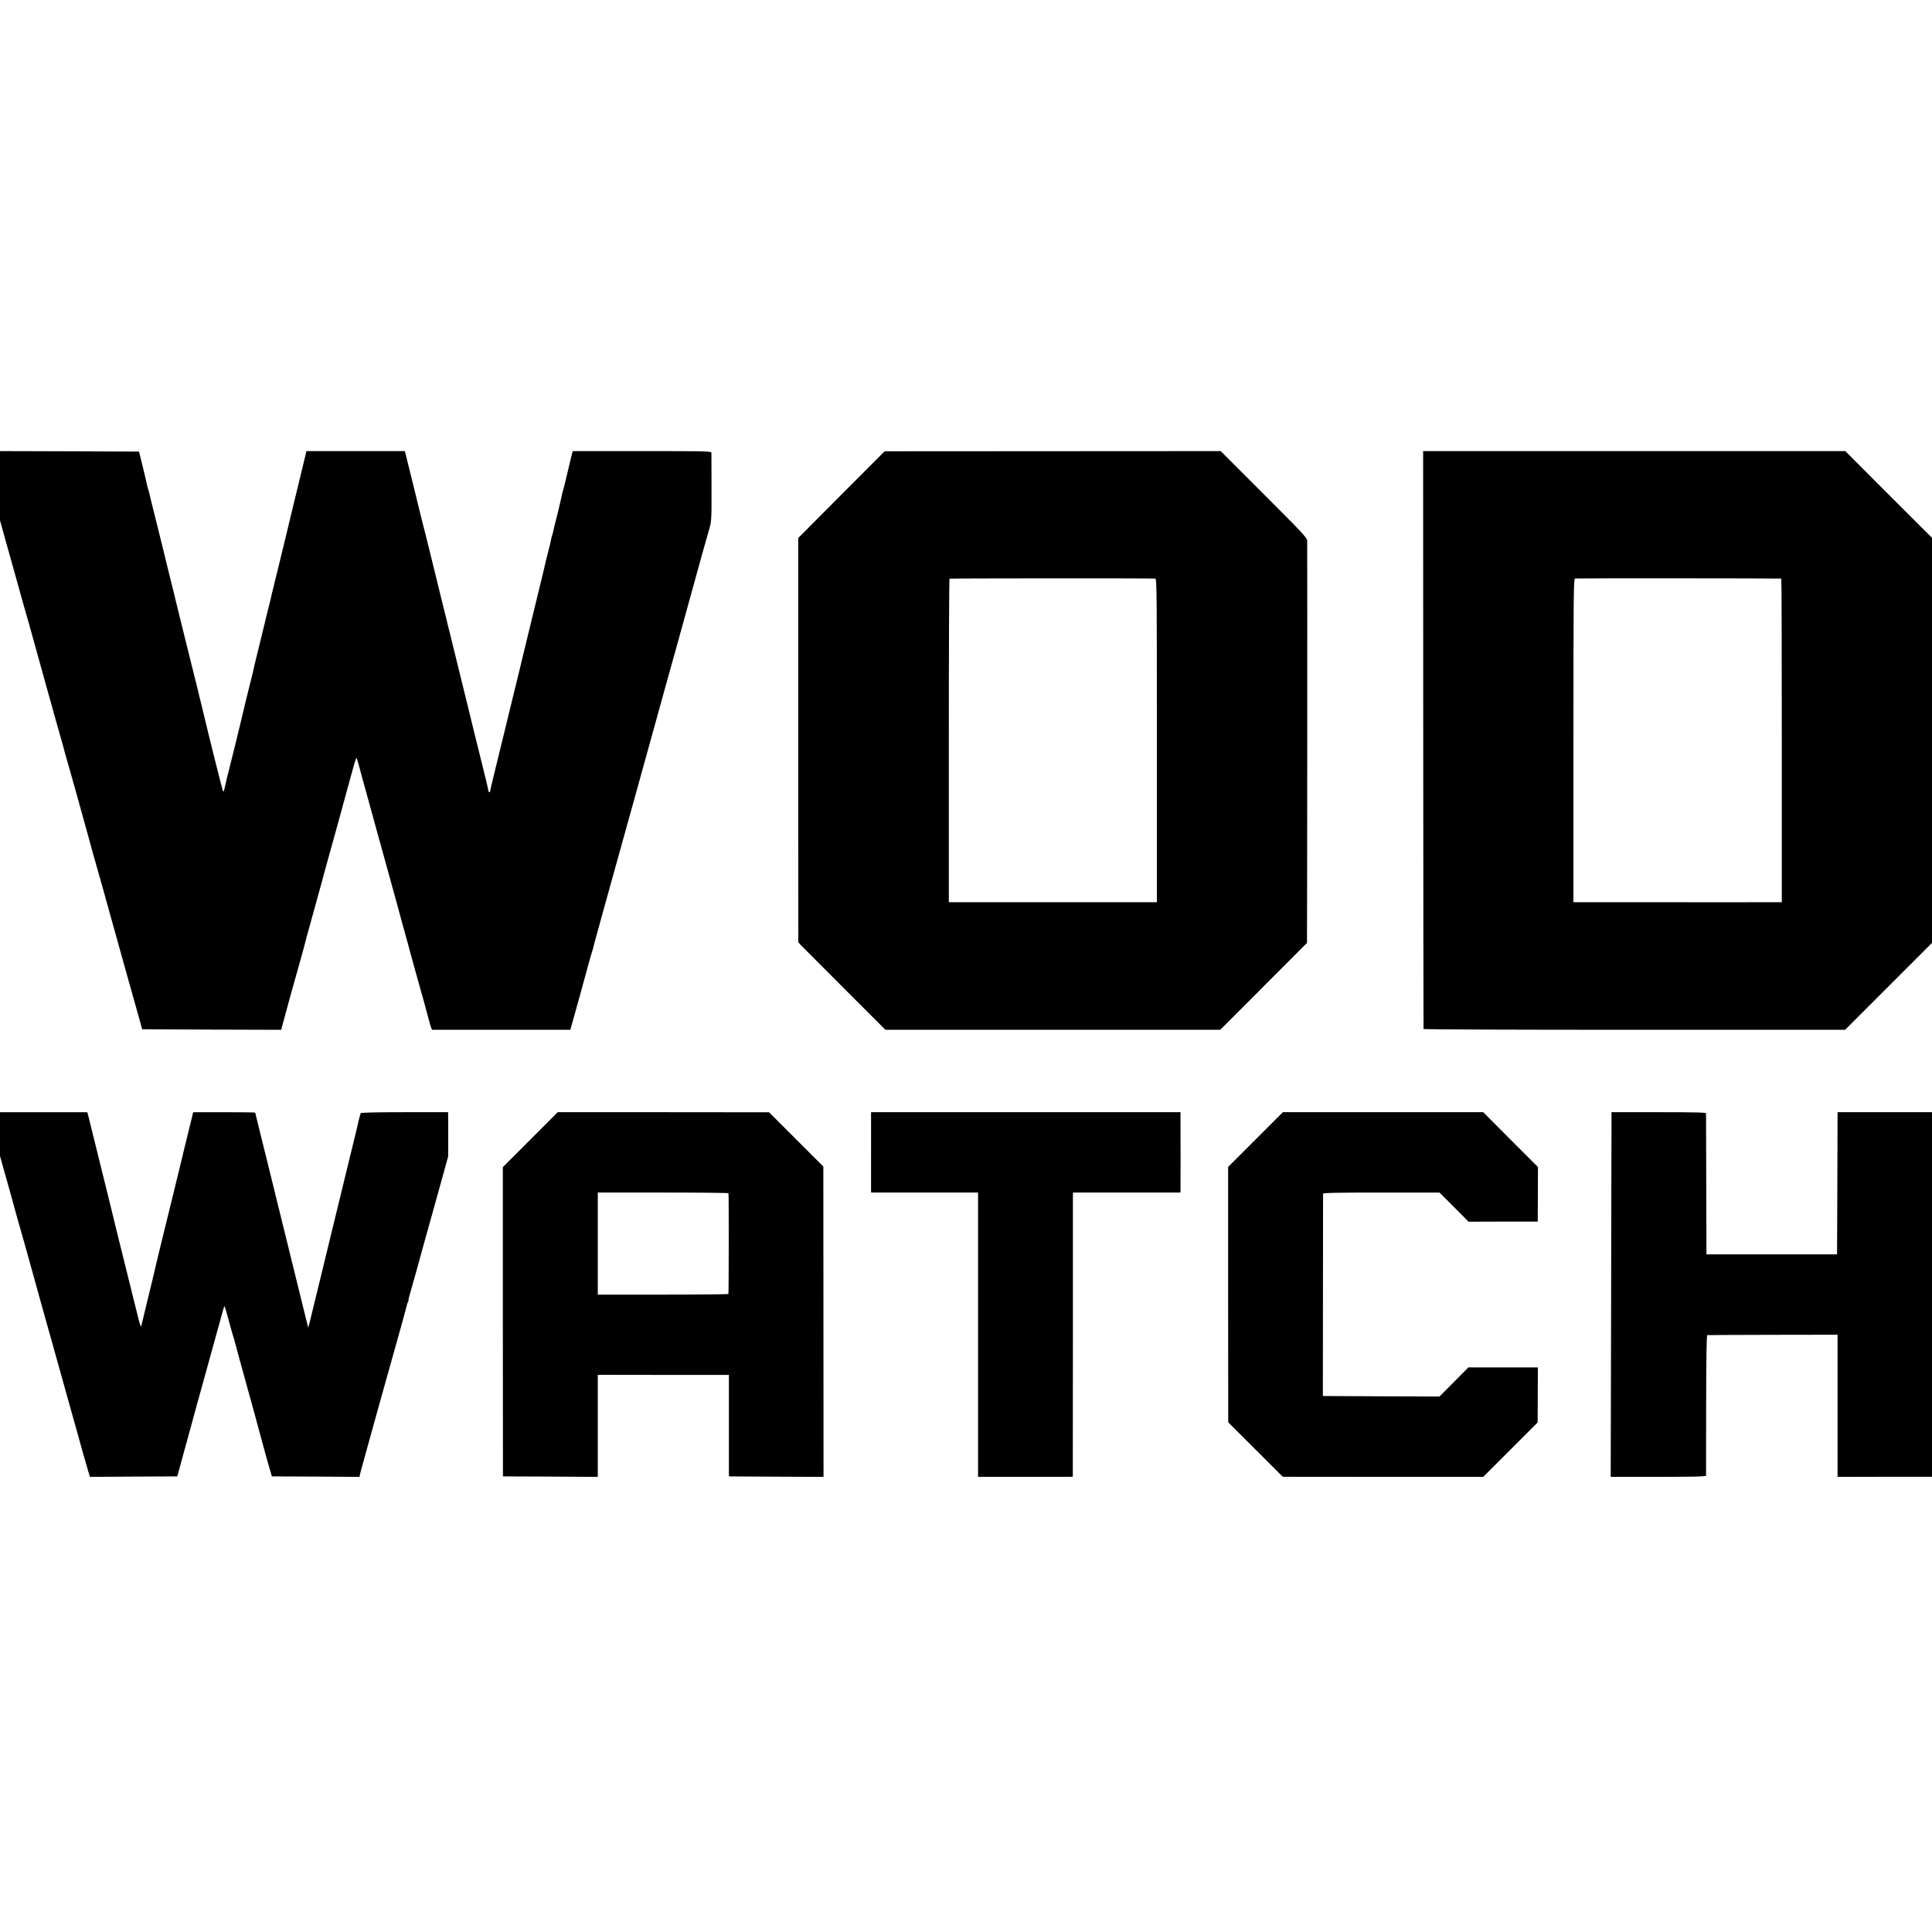
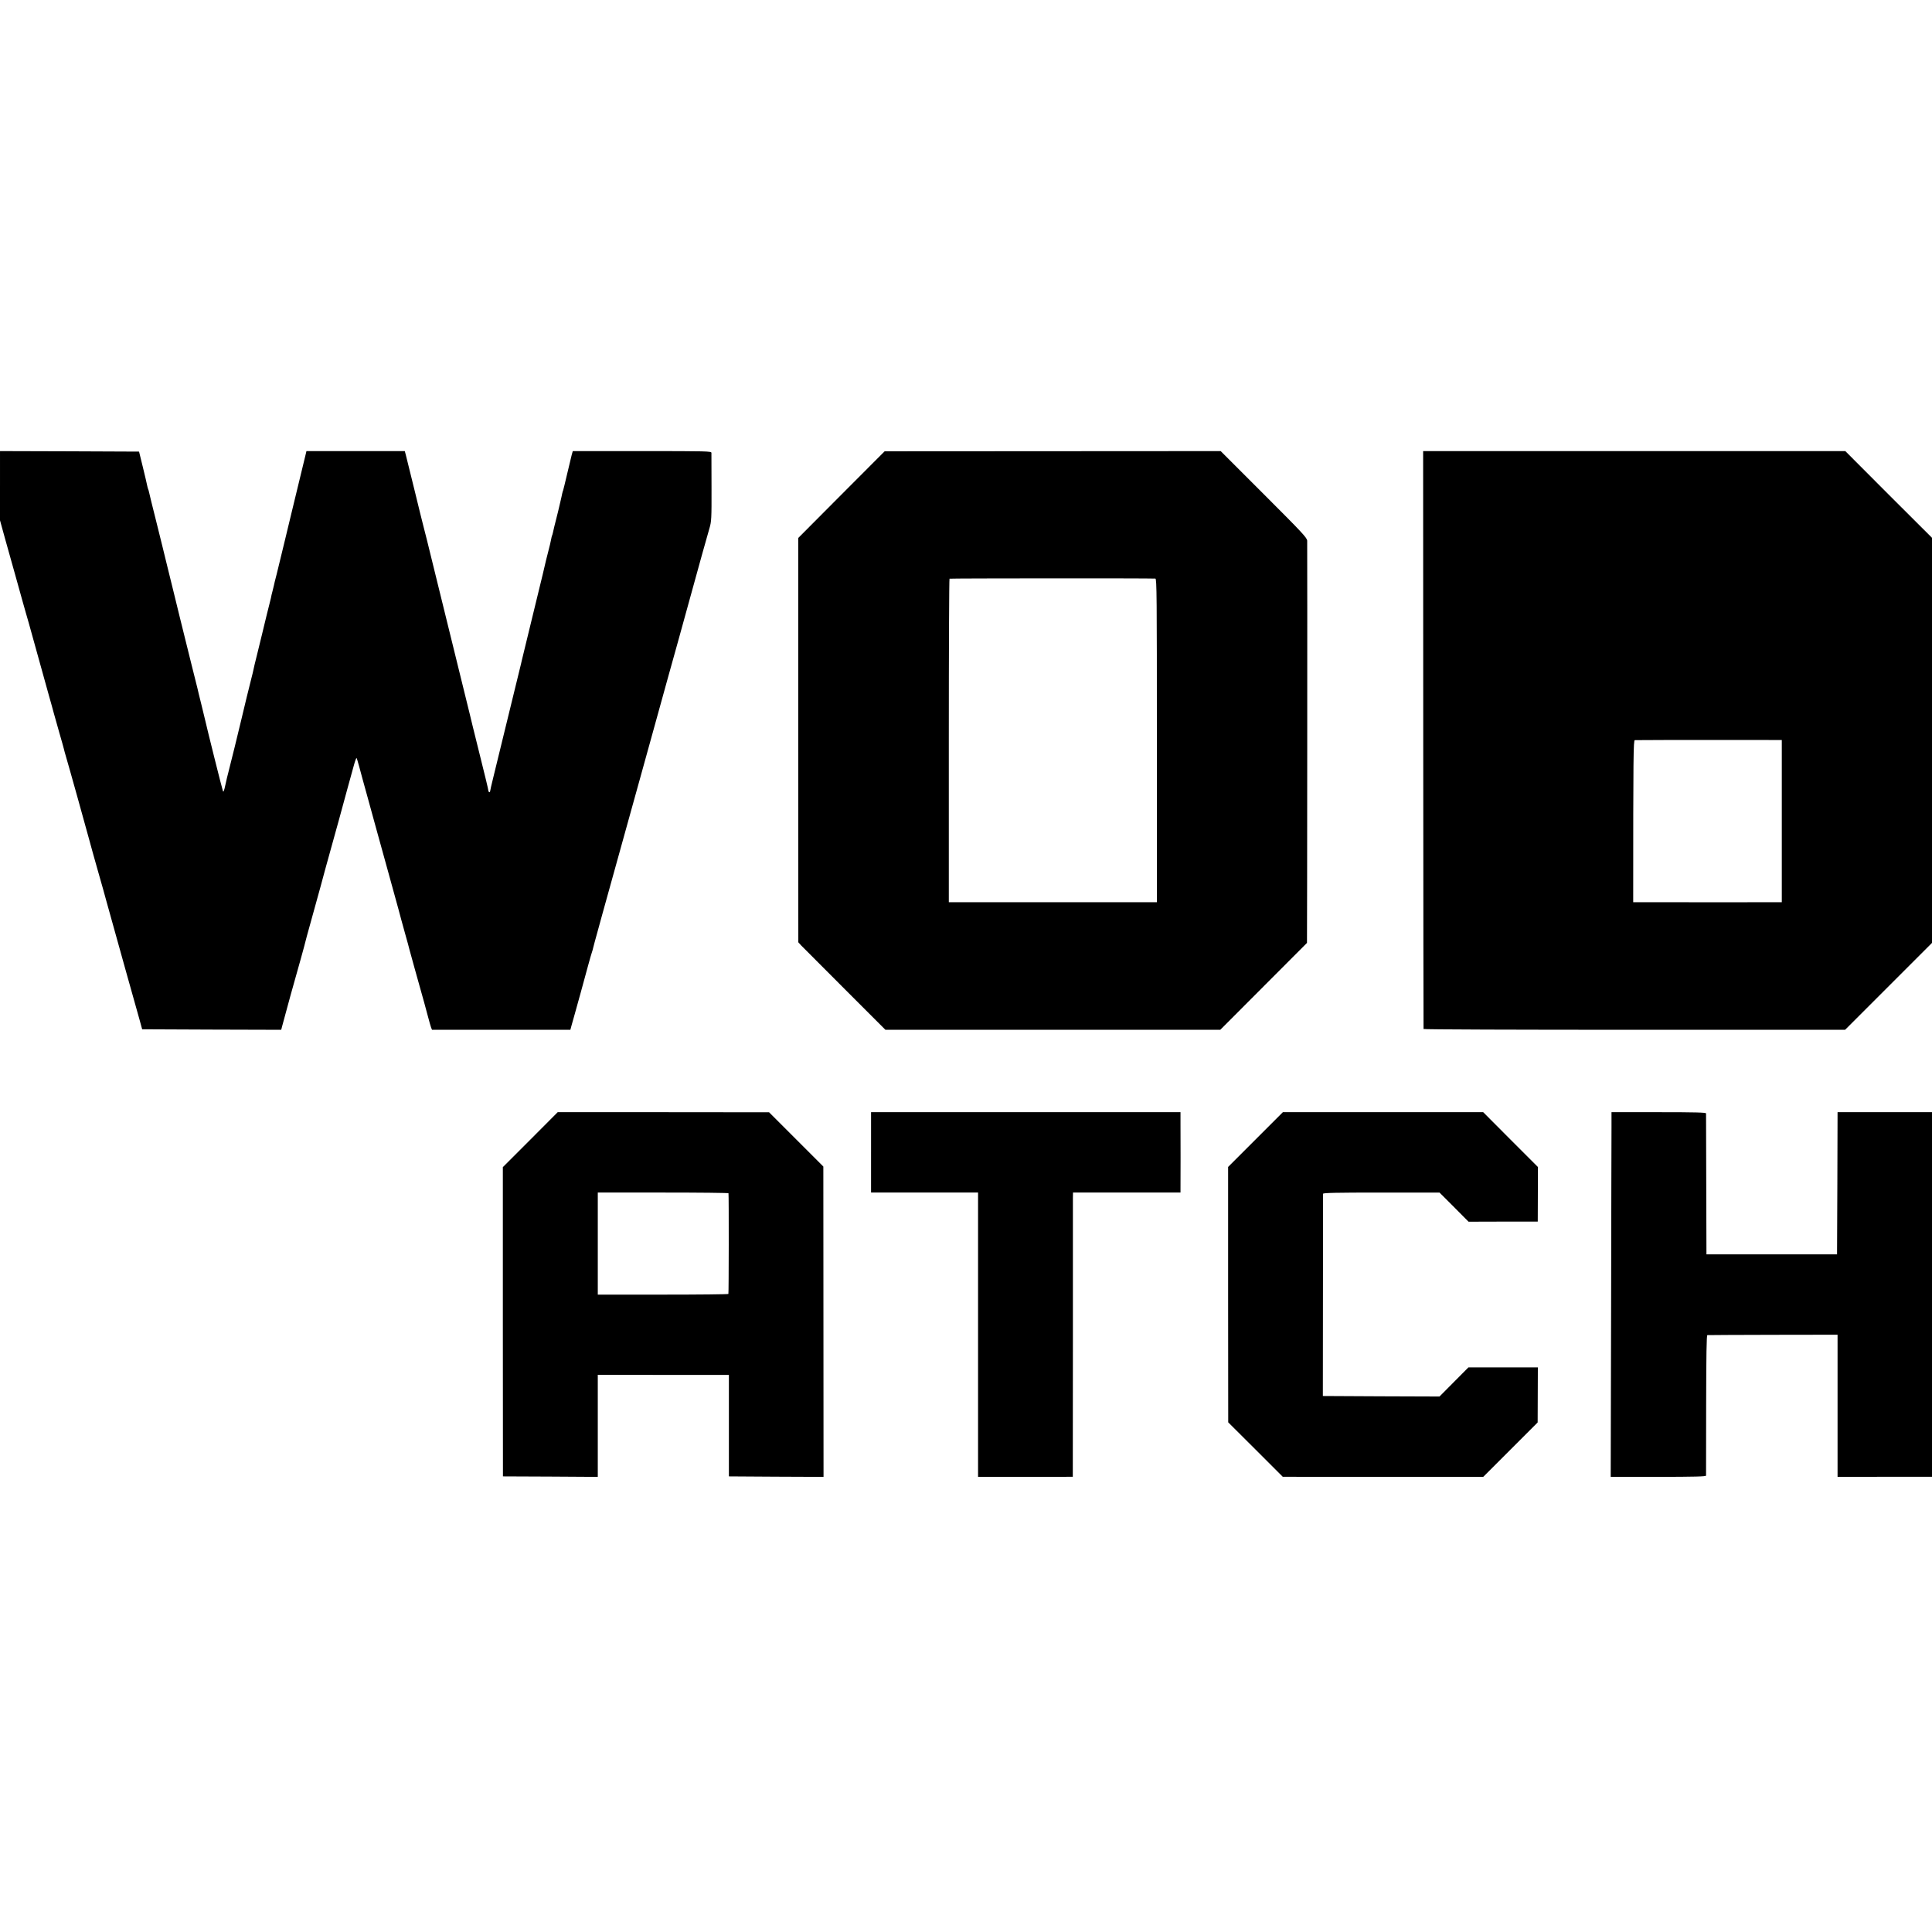
<svg xmlns="http://www.w3.org/2000/svg" version="1.0" width="1923pt" height="1923pt" viewBox="0 0 1923 1923" preserveAspectRatio="xMidYMid meet">
  <g transform="translate(0,1923) scale(0.1,-0.1)" fill="#000000" stroke="none">
    <path d="M0 14396 l0 -345 49 -178 c27 -98 75 -268 106 -378 31 -110 63 -225 71 -255 9 -30 24 -84 34 -120 10 -36 22 -76 26 -90 36 -132 173 -622 200 -720 20 -69 42 -150 50 -180 8 -30 33 -118 55 -195 23 -77 42 -149 45 -160 2 -11 11 -42 19 -70 20 -65 211 -749 235 -840 10 -38 48 -176 85 -305 37 -129 73 -257 80 -285 18 -65 60 -214 195 -700 62 -220 124 -443 139 -495 l26 -95 692 -3 692 -2 11 42 c51 191 107 394 182 658 16 58 31 112 33 120 6 27 42 162 95 350 48 173 107 386 115 420 2 8 26 96 54 195 27 99 66 239 86 310 19 72 55 202 79 290 25 88 55 197 67 243 12 45 25 80 28 77 3 -3 15 -43 27 -88 12 -45 49 -183 84 -307 34 -124 71 -256 81 -295 23 -85 37 -135 130 -470 39 -143 82 -298 95 -345 12 -47 41 -152 64 -235 23 -82 44 -157 45 -165 3 -13 85 -309 146 -525 11 -38 28 -105 40 -148 11 -42 24 -88 29 -102 l10 -25 688 0 689 0 13 48 c7 26 19 67 26 92 17 59 105 378 139 505 15 55 31 111 36 125 5 14 11 35 13 46 3 12 23 89 46 170 23 82 43 156 45 164 2 8 58 211 125 450 67 239 134 482 150 540 16 58 61 220 100 360 39 140 107 386 151 545 44 160 103 371 130 470 28 99 72 259 99 355 237 861 294 1064 312 1124 19 65 21 93 20 400 0 182 -1 339 -1 349 -1 16 -41 17 -691 17 l-689 0 -11 -39 c-5 -21 -26 -108 -46 -192 -20 -85 -37 -156 -39 -160 -2 -3 -6 -16 -9 -30 -2 -13 -12 -55 -21 -94 -9 -38 -18 -77 -20 -85 -2 -8 -11 -44 -20 -80 -17 -67 -22 -87 -31 -129 -3 -14 -7 -28 -9 -31 -2 -4 -7 -22 -10 -41 -3 -19 -15 -68 -26 -110 -11 -42 -21 -85 -24 -95 -7 -34 -43 -184 -119 -494 -73 -301 -114 -468 -122 -502 -2 -10 -6 -26 -8 -35 -34 -140 -248 -1014 -273 -1118 -19 -77 -35 -145 -35 -152 -2 -17 -18 -5 -18 12 0 8 -34 151 -76 317 -41 167 -77 312 -80 323 -2 11 -15 65 -29 120 -52 212 -250 1015 -326 1325 -94 384 -126 513 -139 560 -5 19 -44 175 -85 345 -42 171 -80 327 -86 348 l-10 37 -489 0 -490 0 -5 -22 c-3 -13 -35 -144 -71 -293 -36 -148 -67 -277 -69 -285 -2 -8 -31 -130 -65 -270 -74 -307 -66 -271 -85 -350 -20 -77 -24 -94 -29 -118 -2 -9 -9 -35 -14 -57 -6 -22 -13 -51 -15 -65 -3 -14 -10 -43 -16 -65 -6 -22 -38 -152 -71 -290 -34 -137 -67 -277 -76 -310 -8 -33 -16 -69 -18 -81 -2 -11 -9 -38 -15 -60 -9 -32 -84 -340 -96 -394 -14 -64 -127 -521 -134 -545 -5 -16 -17 -68 -27 -114 -13 -62 -20 -79 -25 -65 -7 15 -160 629 -174 694 -2 8 -20 82 -40 165 -20 82 -39 156 -40 165 -2 8 -31 125 -65 260 -66 266 -170 686 -175 710 -2 8 -27 109 -55 223 -28 115 -53 216 -55 225 -2 10 -31 127 -65 262 -34 135 -64 256 -66 269 -3 14 -7 28 -9 31 -2 4 -7 20 -10 36 -3 16 -22 99 -43 184 l-38 155 -692 3 -692 2 0 -344z" />
    <path d="M8375 14307 l-430 -432 0 -2012 1 -2012 29 -32 c17 -17 212 -213 434 -435 l404 -404 1666 0 1667 0 429 430 c237 237 432 432 434 435 2 3 4 3860 2 4002 -1 30 -45 77 -431 463 l-430 430 -1673 -1 -1672 -1 -430 -431z m3125 -836 c14 -1 15 -180 15 -1611 l0 -1610 -87 0 c-49 0 -468 0 -933 0 -465 0 -891 0 -948 0 l-103 0 0 1608 c0 884 3 1609 7 1612 6 4 1993 5 2049 1z" />
-     <path d="M14166 11868 c1 -1580 2 -2876 3 -2880 0 -5 945 -8 2099 -8 l2097 0 433 433 432 432 0 2016 0 2016 -432 431 -431 432 -2101 0 -2101 0 1 -2872z m3564 1603 c3 -1 5 -725 5 -1611 l0 -1610 -77 0 c-99 -1 -644 -1 -1402 0 l-595 0 0 1609 c0 1474 2 1610 16 1613 14 3 2039 2 2053 -1z" />
-     <path d="M0 7942 l0 -217 40 -145 c23 -80 47 -167 55 -195 7 -27 32 -117 55 -200 23 -82 45 -163 51 -180 5 -16 34 -120 65 -230 96 -349 154 -558 169 -610 18 -61 128 -455 185 -660 23 -82 50 -179 60 -215 10 -36 46 -164 80 -285 69 -249 80 -289 112 -397 l23 -78 435 3 435 2 61 225 c34 124 80 293 103 375 22 83 52 191 66 240 29 104 207 749 225 814 6 23 13 41 16 39 2 -3 20 -63 39 -134 19 -71 39 -143 45 -161 6 -18 13 -40 15 -50 2 -10 22 -85 45 -168 55 -200 150 -543 160 -580 35 -132 103 -379 114 -420 8 -27 23 -79 33 -115 l19 -65 436 -2 436 -3 7 33 c4 17 9 37 11 42 5 18 161 579 166 600 10 35 208 745 245 875 19 69 37 136 40 149 2 13 8 32 14 43 5 10 8 18 5 18 -2 0 6 35 19 78 12 42 39 138 60 212 20 74 52 189 70 255 19 66 82 292 140 502 l106 383 0 157 c0 87 0 186 0 221 l-1 62 -435 0 c-282 0 -435 -4 -436 -10 -2 -14 -4 -22 -12 -45 -3 -11 -8 -31 -11 -45 -2 -14 -19 -82 -36 -152 -17 -70 -33 -135 -35 -145 -3 -10 -9 -38 -16 -63 -6 -25 -12 -52 -14 -60 -2 -8 -24 -98 -49 -200 -78 -318 -254 -1044 -260 -1070 -3 -14 -17 -72 -32 -130 -14 -58 -27 -112 -29 -120 -1 -8 -8 -35 -15 -60 l-12 -45 -19 75 c-206 834 -389 1578 -394 1600 -2 8 -28 116 -59 238 -31 123 -56 226 -56 228 0 2 -139 4 -309 4 l-308 0 -31 -127 c-18 -71 -45 -184 -62 -253 -17 -69 -33 -136 -36 -150 -3 -14 -18 -77 -34 -140 -16 -63 -43 -173 -60 -245 -17 -71 -61 -249 -97 -395 -35 -146 -67 -276 -69 -289 -3 -13 -31 -132 -64 -265 -32 -133 -61 -250 -63 -261 -2 -14 -8 -6 -17 25 -7 25 -15 52 -16 60 -2 8 -46 186 -98 395 -81 326 -170 684 -181 735 -8 34 -207 838 -216 873 l-10 37 -434 0 -435 0 0 -218z" />
+     <path d="M14166 11868 c1 -1580 2 -2876 3 -2880 0 -5 945 -8 2099 -8 l2097 0 433 433 432 432 0 2016 0 2016 -432 431 -431 432 -2101 0 -2101 0 1 -2872z m3564 1603 c3 -1 5 -725 5 -1611 l0 -1610 -77 0 c-99 -1 -644 -1 -1402 0 c0 1474 2 1610 16 1613 14 3 2039 2 2053 -1z" />
    <path d="M5278 7886 l-273 -273 0 -1539 1 -1539 472 -2 472 -3 0 508 0 508 652 -1 653 0 0 -505 0 -505 471 -3 471 -2 -1 1544 -1 1545 -270 270 -270 270 -1052 1 -1052 0 -273 -274z m1973 -533 c4 -27 3 -996 -1 -1002 -3 -4 -296 -7 -652 -7 l-648 0 0 508 0 508 650 0 c358 0 651 -3 651 -7z" />
    <path d="M8670 7760 l0 -400 533 0 532 0 0 -1415 0 -1415 472 0 471 1 1 1362 c0 749 0 1386 0 1415 l1 52 535 0 535 0 0 38 c1 88 1 537 0 645 l0 117 -1540 0 -1540 0 0 -400z" />
    <path d="M12496 7887 l-272 -272 0 -1271 1 -1271 272 -271 271 -271 998 -1 997 0 271 271 271 271 1 274 1 274 -346 0 -345 0 -144 -145 -144 -145 -581 2 -580 3 1 1000 c0 550 1 1006 1 1013 1 9 124 12 580 12 l579 0 145 -145 144 -145 345 1 344 0 1 271 1 272 -273 273 -272 273 -997 0 -997 0 -273 -273z" />
    <path d="M16040 8028 c-1 -73 -2 -890 -4 -1816 l-4 -1682 474 0 c366 1 474 3 475 13 0 7 1 324 1 705 1 497 4 692 12 693 6 1 300 2 654 3 l642 1 0 -707 0 -708 470 1 470 0 0 1814 0 1815 -470 0 -470 0 -2 -707 -3 -708 -650 0 -650 0 -2 695 c-1 382 -2 701 -2 708 -1 9 -102 12 -471 12 l-470 0 0 -132z" />
  </g>
</svg>